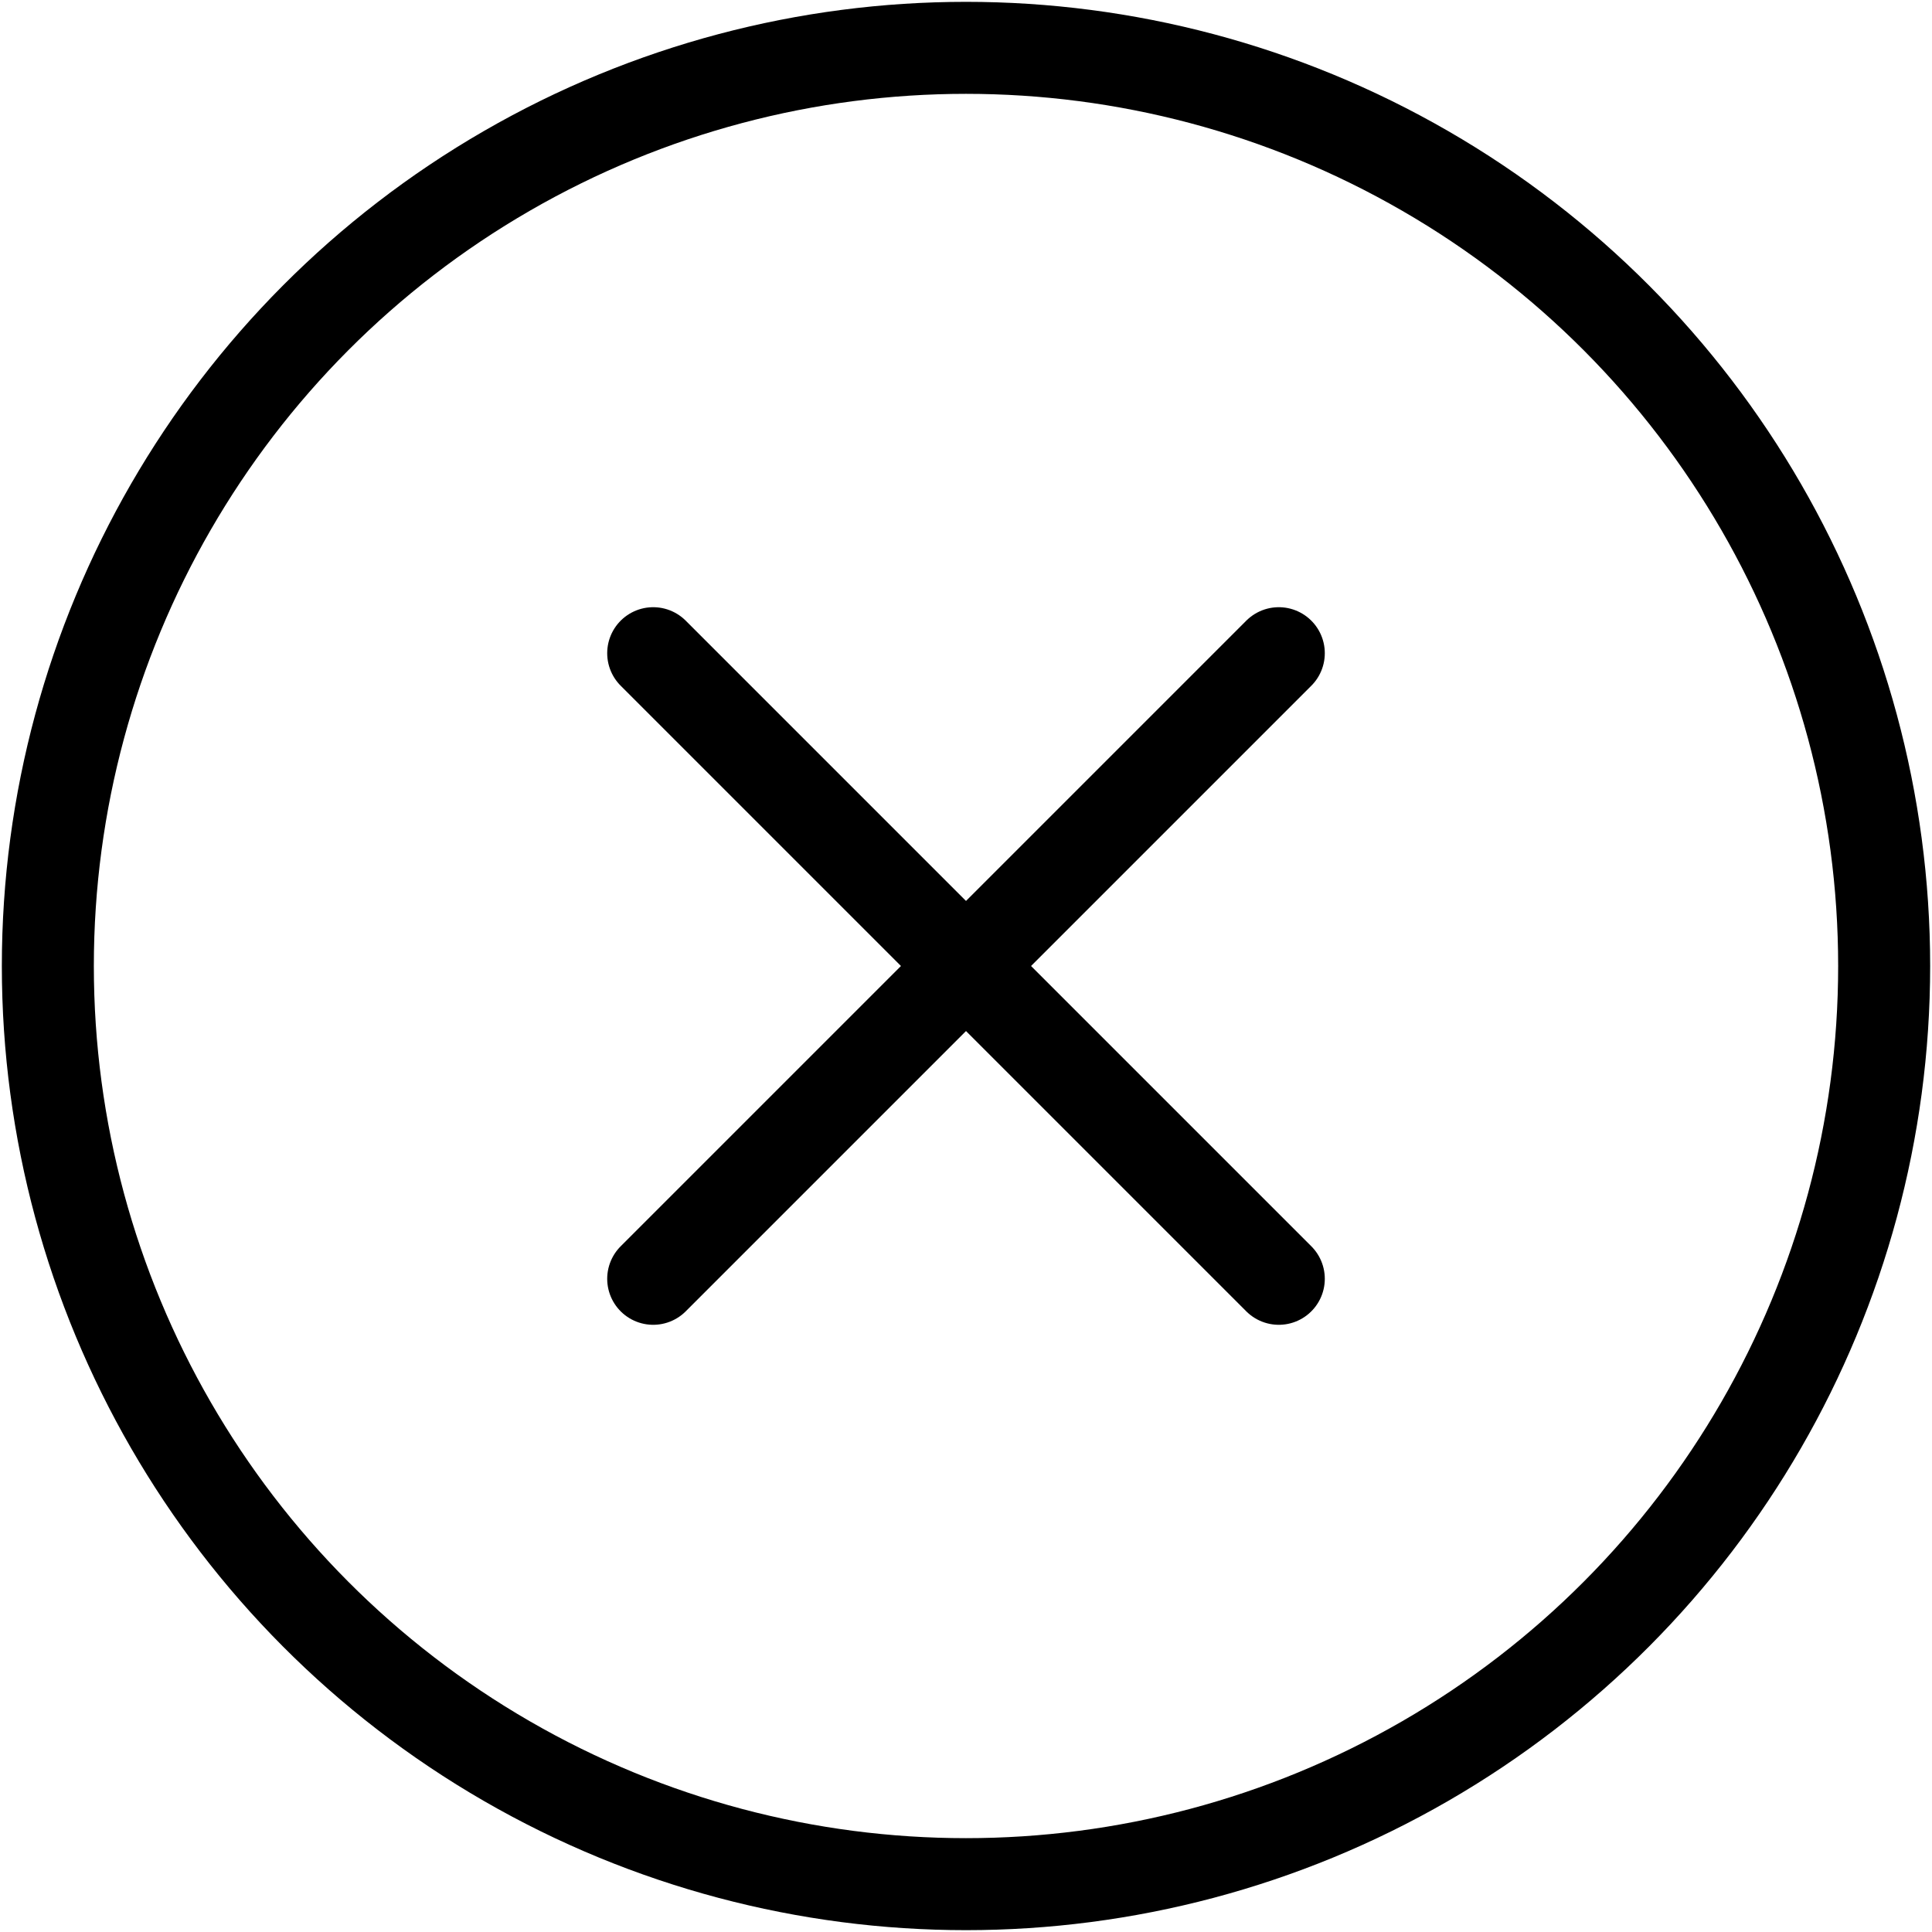
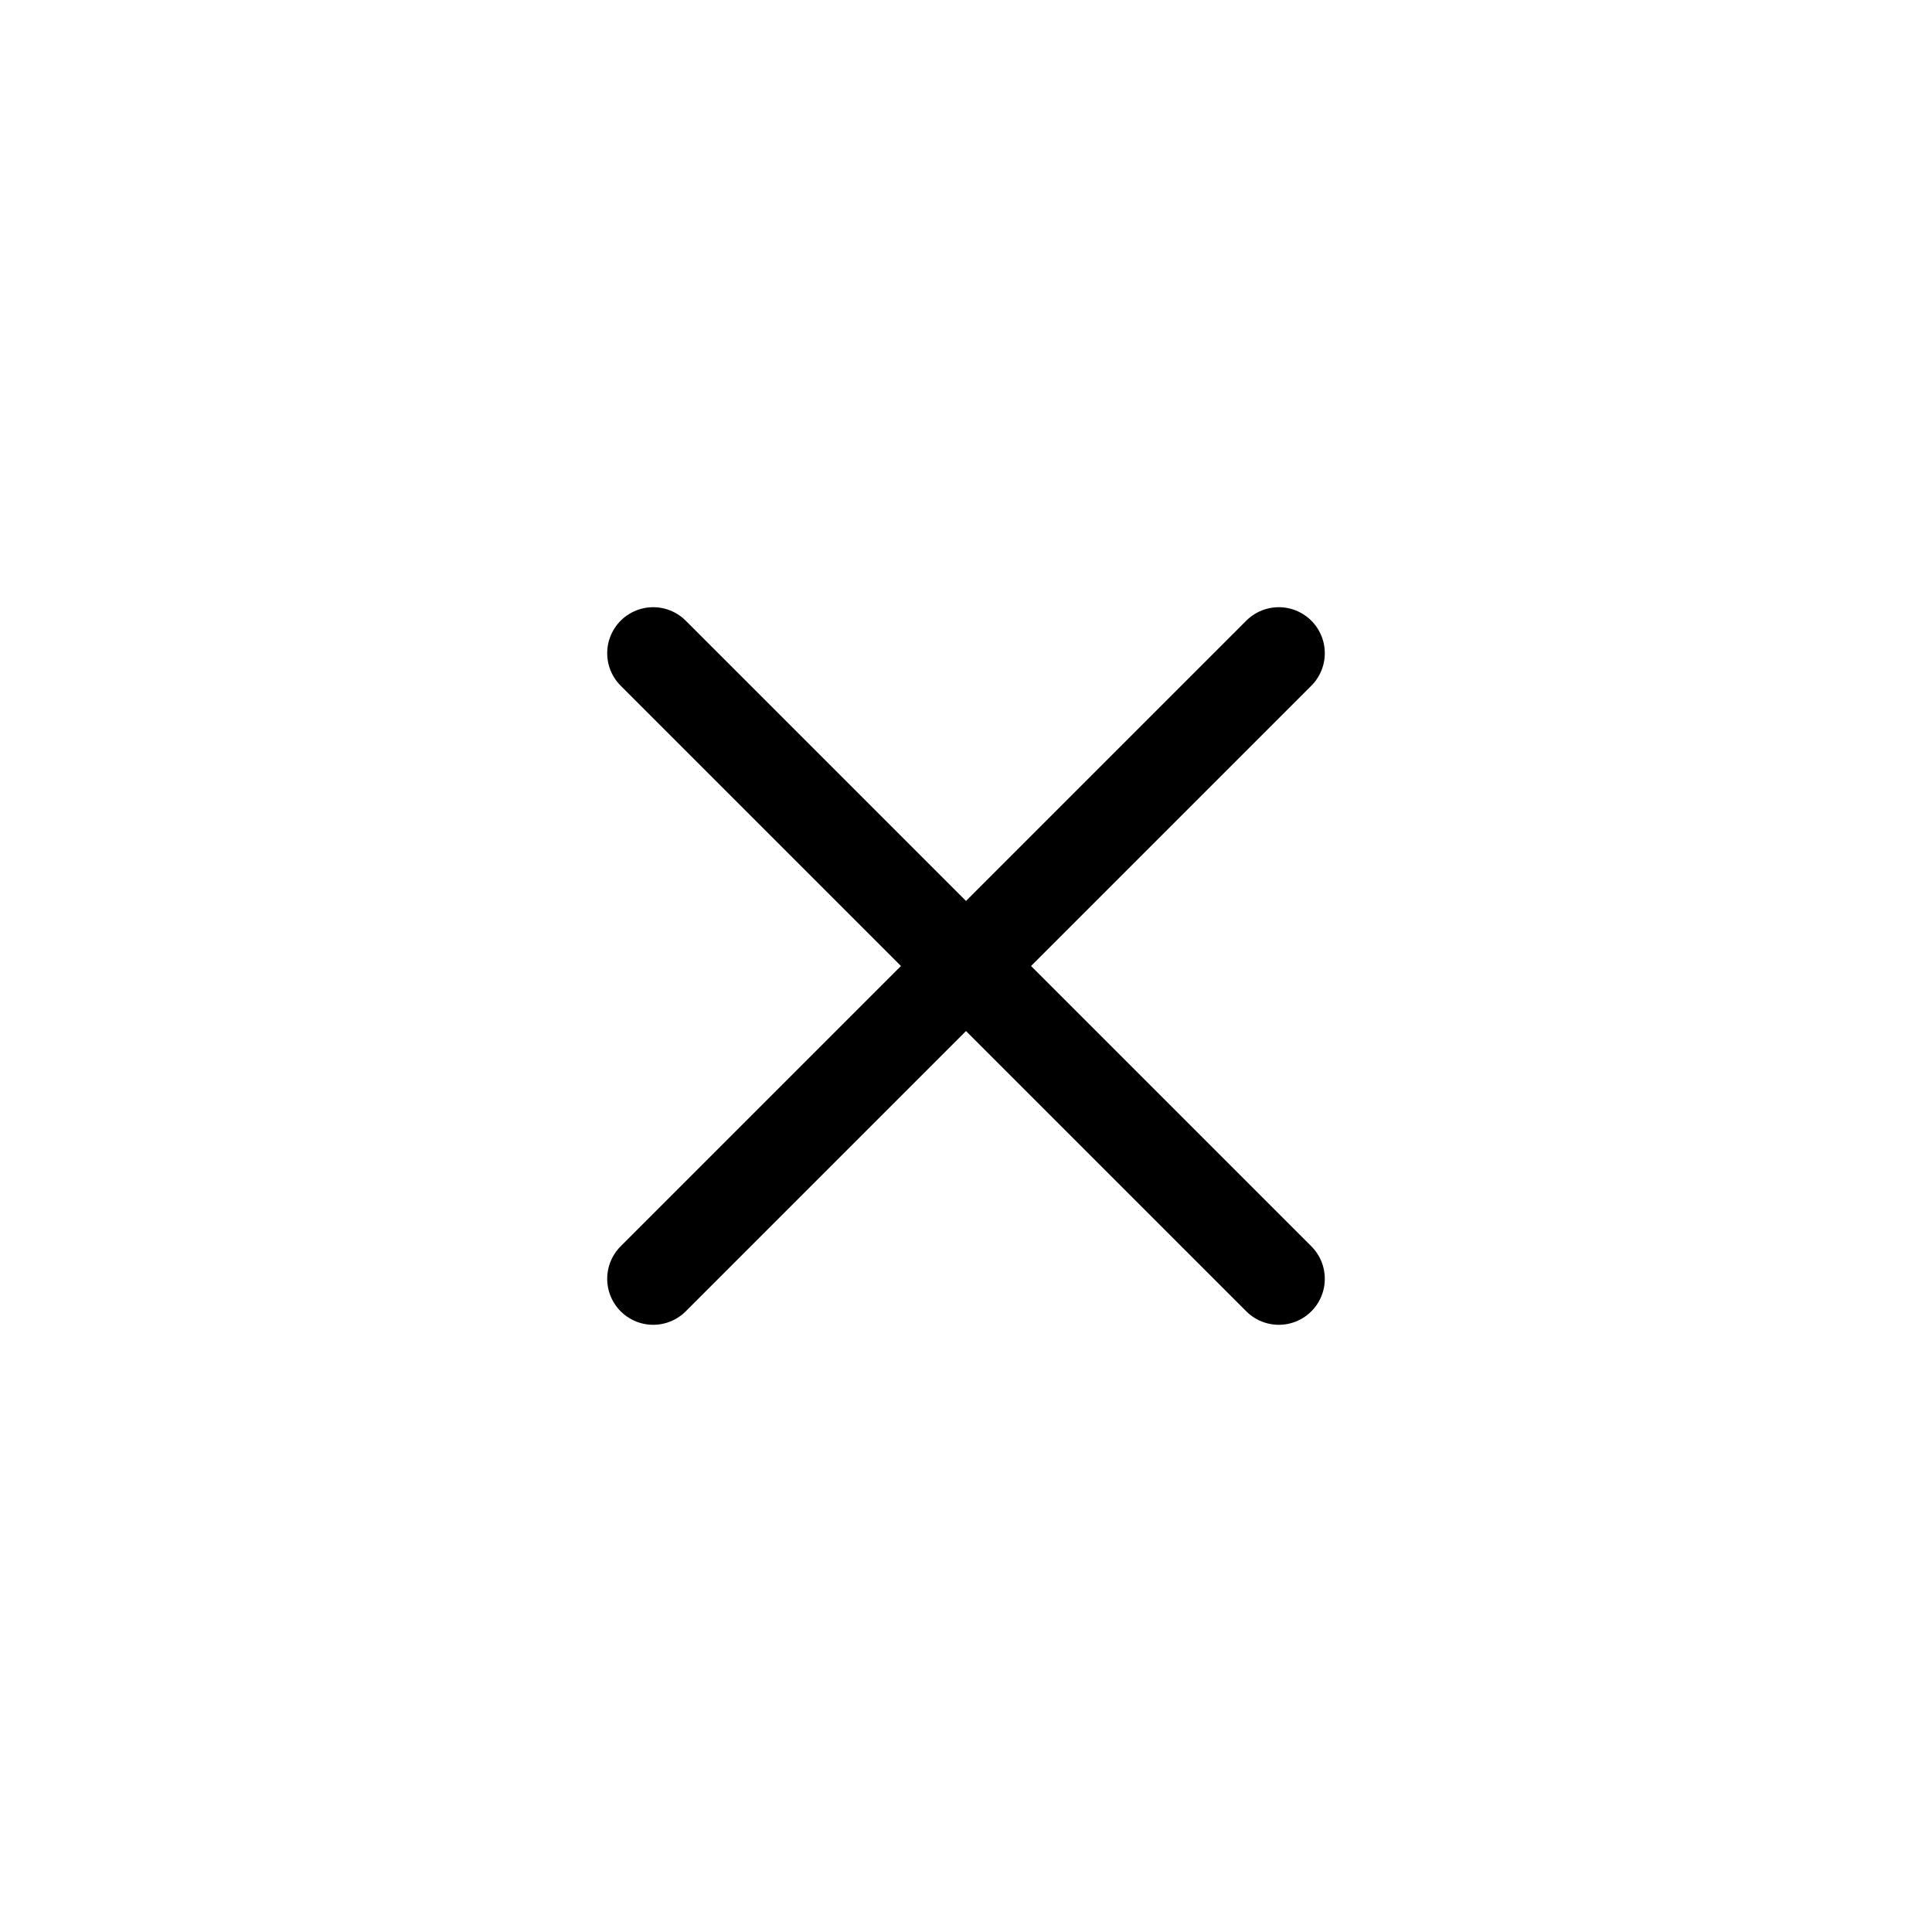
<svg xmlns="http://www.w3.org/2000/svg" version="1.1" id="Layer_1" x="0px" y="0px" viewBox="0 0 210 210" enable-background="new 0 0 210 210" xml:space="preserve">
  <g>
-     <path fill="none" d="M-78.5,77.4c0.6,1.9,1.1,3.9,1.1,6c0-2.1,0.4-4.1,1.1-6H-78.5z" />
+     <path fill="none" d="M-78.5,77.4c0.6,1.9,1.1,3.9,1.1,6H-78.5z" />
    <path fill="none" d="M-127.8,77.4c0.6,1.9,1.1,3.9,1.1,6c0-2.1,0.4-4.1,1.1-6H-127.8z" />
    <path fill="none" stroke="#000000" stroke-width="10" stroke-linecap="round" stroke-linejoin="round" stroke-miterlimit="10" d="   M-27.9,71.6c0-36.5-33.5-66.2-74.7-66.2c-41.3,0-74.7,29.6-74.7,66.2c0,1.9,0.1,3.8,0.3,5.7h2.1c3-9.1,12.3-15.8,23.5-15.8   s20.6,6.7,23.5,15.8h2.2c3-9.1,12.3-15.8,23.5-15.8s20.6,6.7,23.5,15.8h2.2c3-9.1,12.3-15.8,23.5-15.8s20.6,6.7,23.5,15.8h1.1   C-28,75.5-27.9,73.6-27.9,71.6z" />
  </g>
-   <line fill="none" stroke="#000000" stroke-width="10" stroke-linecap="round" stroke-linejoin="round" stroke-miterlimit="10" x1="-177" y1="77.4" x2="-102.6" y2="182.2" />
-   <line fill="none" stroke="#000000" stroke-width="10" stroke-linecap="round" stroke-linejoin="round" stroke-miterlimit="10" x1="-28.2" y1="77.4" x2="-102.6" y2="182.2" />
  <line fill="none" stroke="#000000" stroke-width="10" stroke-linecap="round" stroke-linejoin="round" stroke-miterlimit="10" x1="-76.4" y1="77.4" x2="-102.6" y2="182.2" />
-   <line fill="none" stroke="#000000" stroke-width="10" stroke-linecap="round" stroke-linejoin="round" stroke-miterlimit="10" x1="-127.8" y1="77.8" x2="-101.5" y2="182.7" />
  <path fill="none" stroke="#000000" stroke-width="10" stroke-linecap="round" stroke-linejoin="round" stroke-miterlimit="10" d="  M-92.1,204.7h-18.6c-2,0-3.6-1.6-3.6-3.6v-13.6c0-2,1.6-3.6,3.6-3.6h18.6c2,0,3.6,1.6,3.6,3.6v13.6C-88.5,203-90.1,204.7-92.1,204.7  z" />
-   <circle fill="none" stroke="#000000" stroke-width="10" stroke-linecap="round" stroke-linejoin="round" stroke-miterlimit="10" cx="105" cy="105" r="99.8" />
  <polygon fill="none" stroke="#000000" stroke-width="10" stroke-linecap="round" stroke-linejoin="round" stroke-miterlimit="10" points="  282.7,126.8 357.6,57.1 334.8,156.9 323.4,116.4 " />
  <g>
    <line fill="none" stroke="#000000" stroke-width="10" stroke-linecap="round" stroke-linejoin="round" stroke-miterlimit="10" x1="71" y1="71" x2="139" y2="139" />
    <line fill="none" stroke="#000000" stroke-width="10" stroke-linecap="round" stroke-linejoin="round" stroke-miterlimit="10" x1="139" y1="71" x2="71" y2="139" />
  </g>
</svg>